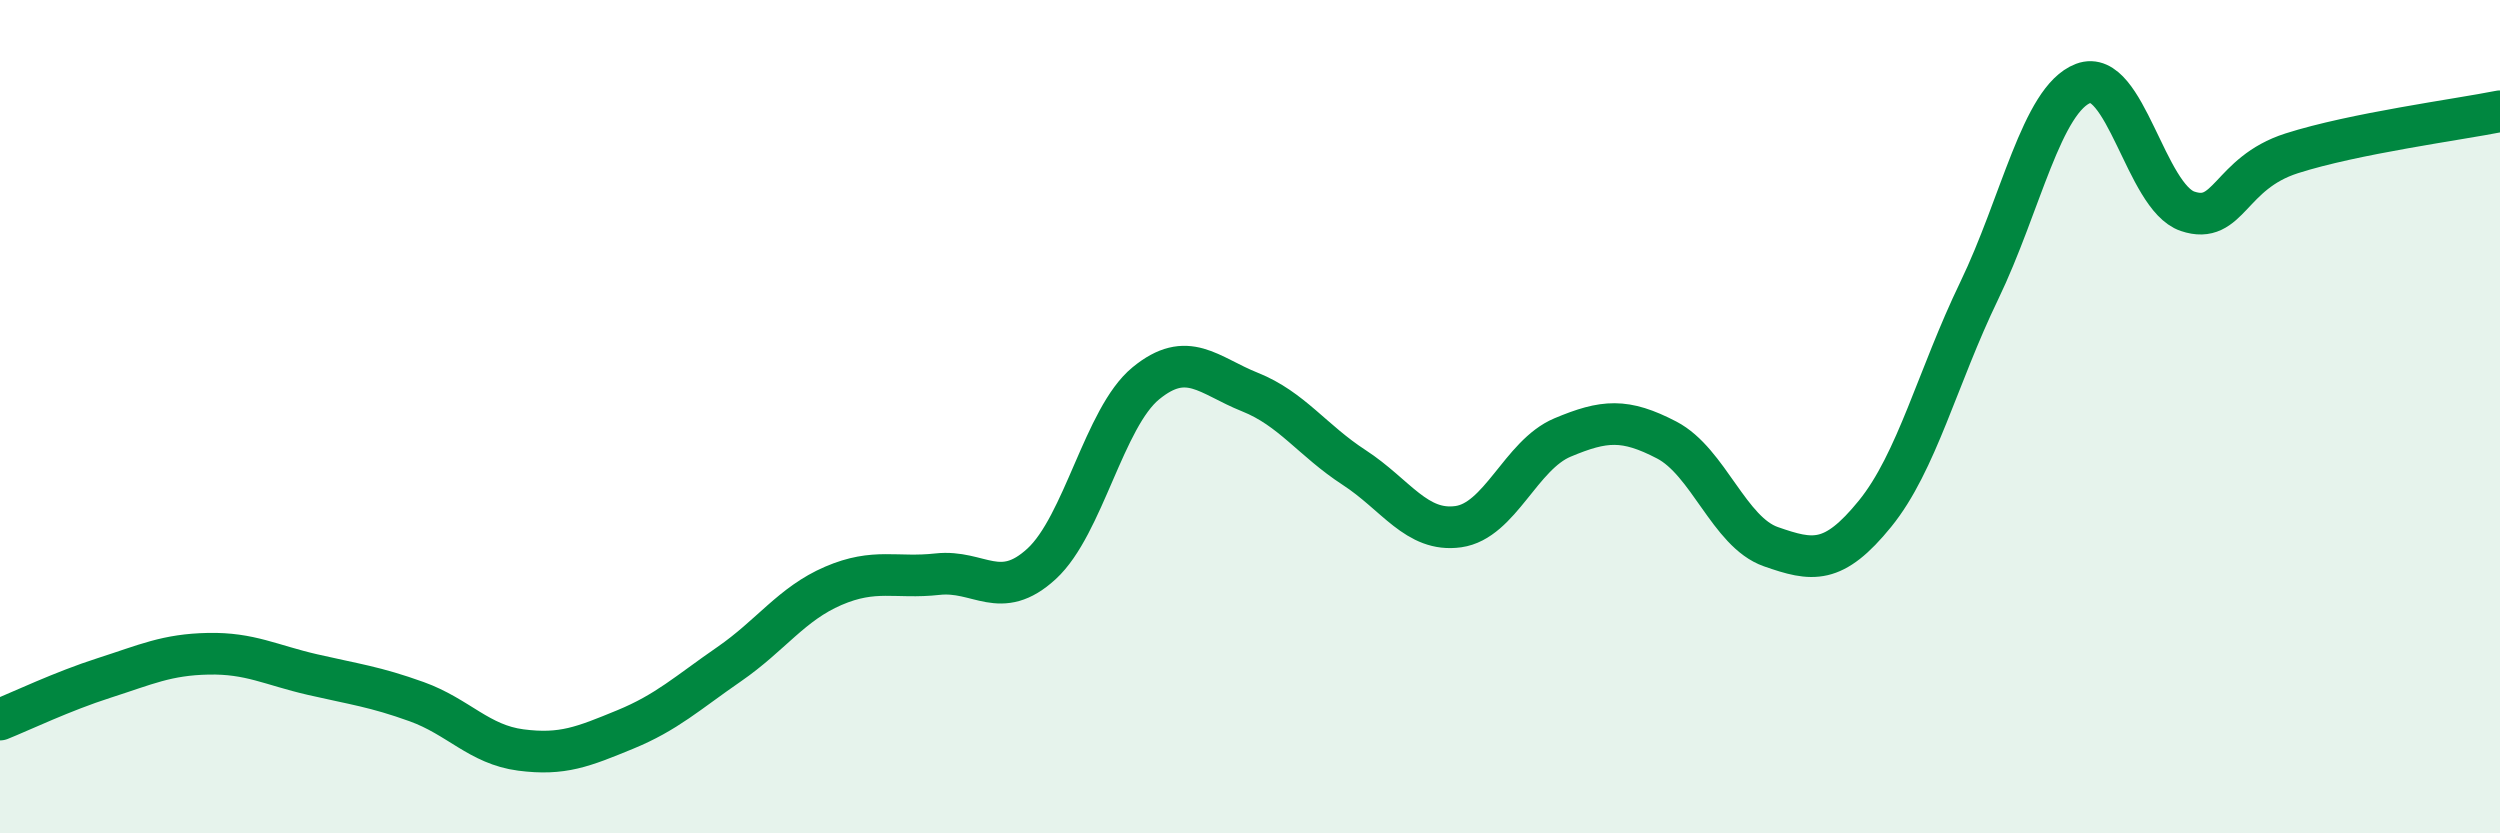
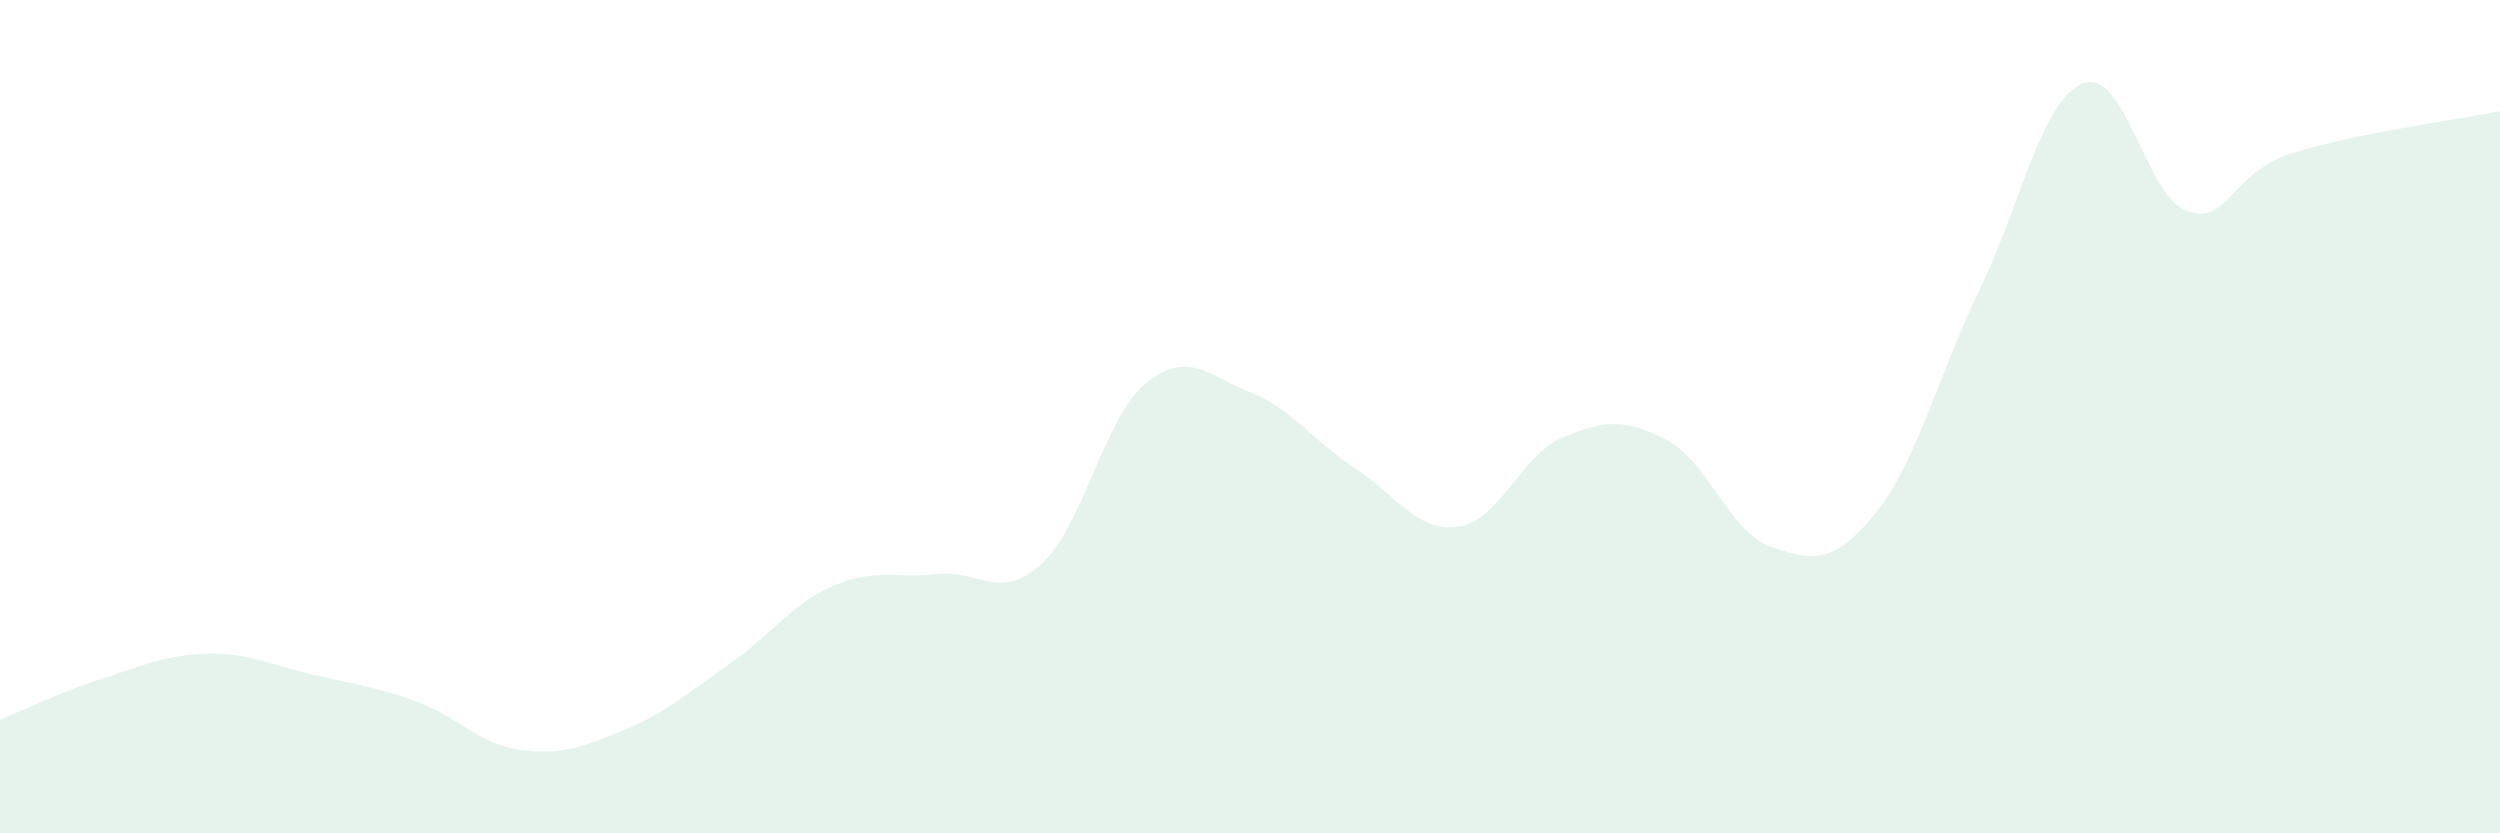
<svg xmlns="http://www.w3.org/2000/svg" width="60" height="20" viewBox="0 0 60 20">
  <path d="M 0,17.27 C 0.5,17.07 1.5,16.59 2.5,16.27 C 3.5,15.95 4,15.71 5,15.69 C 6,15.67 6.5,15.96 7.5,16.19 C 8.5,16.42 9,16.48 10,16.84 C 11,17.2 11.5,17.87 12.5,18 C 13.5,18.13 14,17.92 15,17.51 C 16,17.1 16.5,16.63 17.5,15.94 C 18.5,15.25 19,14.49 20,14.06 C 21,13.63 21.5,13.89 22.5,13.78 C 23.5,13.67 24,14.45 25,13.53 C 26,12.61 26.5,10.02 27.5,9.2 C 28.5,8.38 29,9.01 30,9.41 C 31,9.81 31.5,10.57 32.5,11.22 C 33.5,11.87 34,12.78 35,12.64 C 36,12.5 36.5,10.92 37.5,10.5 C 38.5,10.08 39,10.04 40,10.56 C 41,11.08 41.5,12.77 42.5,13.12 C 43.5,13.47 44,13.56 45,12.33 C 46,11.1 46.5,9.05 47.5,6.98 C 48.5,4.91 49,2.38 50,2 C 51,1.62 51.5,4.73 52.5,5.07 C 53.5,5.41 53.5,4.16 55,3.68 C 56.5,3.2 59,2.87 60,2.67L60 20L0 20Z" fill="#008740" opacity="0.1" stroke-linecap="round" stroke-linejoin="round" />
-   <path d="M 0,17.27 C 0.5,17.07 1.5,16.59 2.5,16.27 C 3.5,15.95 4,15.71 5,15.69 C 6,15.67 6.5,15.96 7.5,16.19 C 8.5,16.42 9,16.48 10,16.84 C 11,17.2 11.5,17.87 12.5,18 C 13.5,18.13 14,17.92 15,17.51 C 16,17.1 16.5,16.63 17.5,15.94 C 18.5,15.25 19,14.49 20,14.06 C 21,13.63 21.5,13.89 22.5,13.78 C 23.5,13.67 24,14.45 25,13.53 C 26,12.61 26.5,10.02 27.5,9.2 C 28.5,8.38 29,9.01 30,9.41 C 31,9.81 31.5,10.57 32.5,11.22 C 33.5,11.87 34,12.78 35,12.64 C 36,12.5 36.5,10.92 37.5,10.5 C 38.5,10.08 39,10.04 40,10.56 C 41,11.08 41.5,12.77 42.5,13.12 C 43.5,13.47 44,13.56 45,12.33 C 46,11.1 46.5,9.05 47.5,6.98 C 48.5,4.91 49,2.38 50,2 C 51,1.62 51.5,4.73 52.5,5.07 C 53.5,5.41 53.5,4.16 55,3.68 C 56.5,3.2 59,2.87 60,2.67" stroke="#008740" stroke-width="1" fill="none" stroke-linecap="round" stroke-linejoin="round" />
</svg>